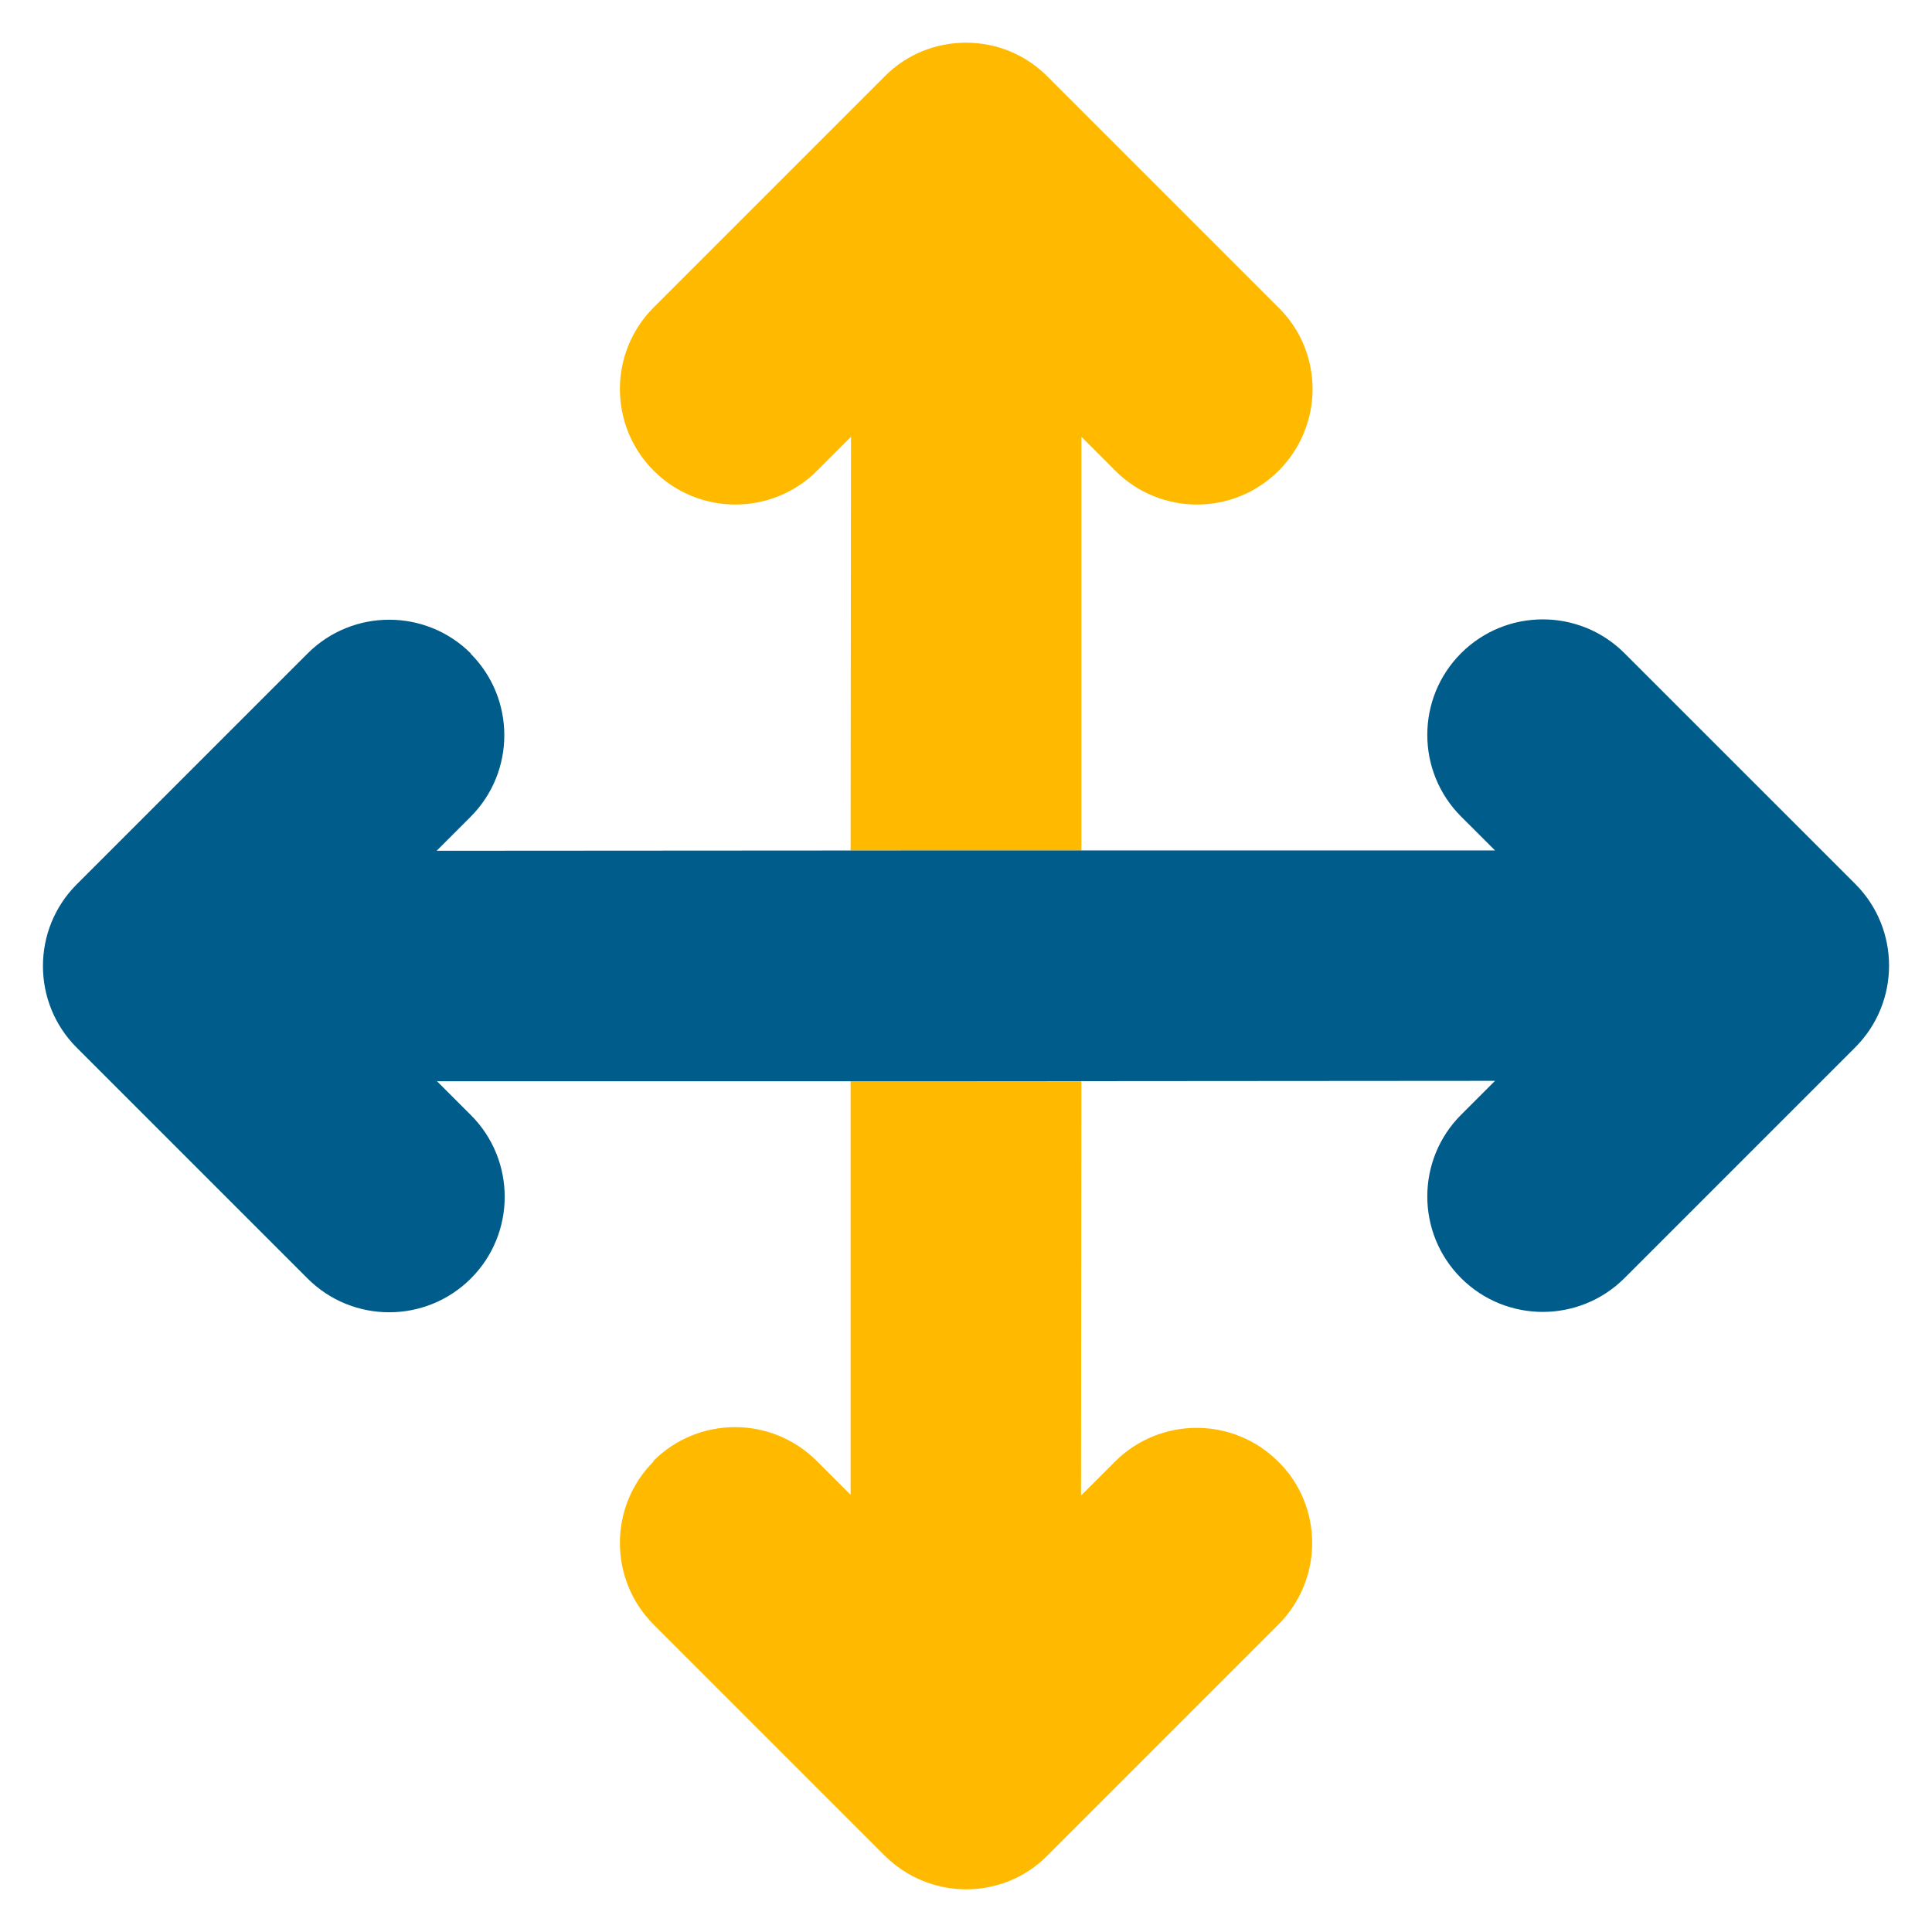
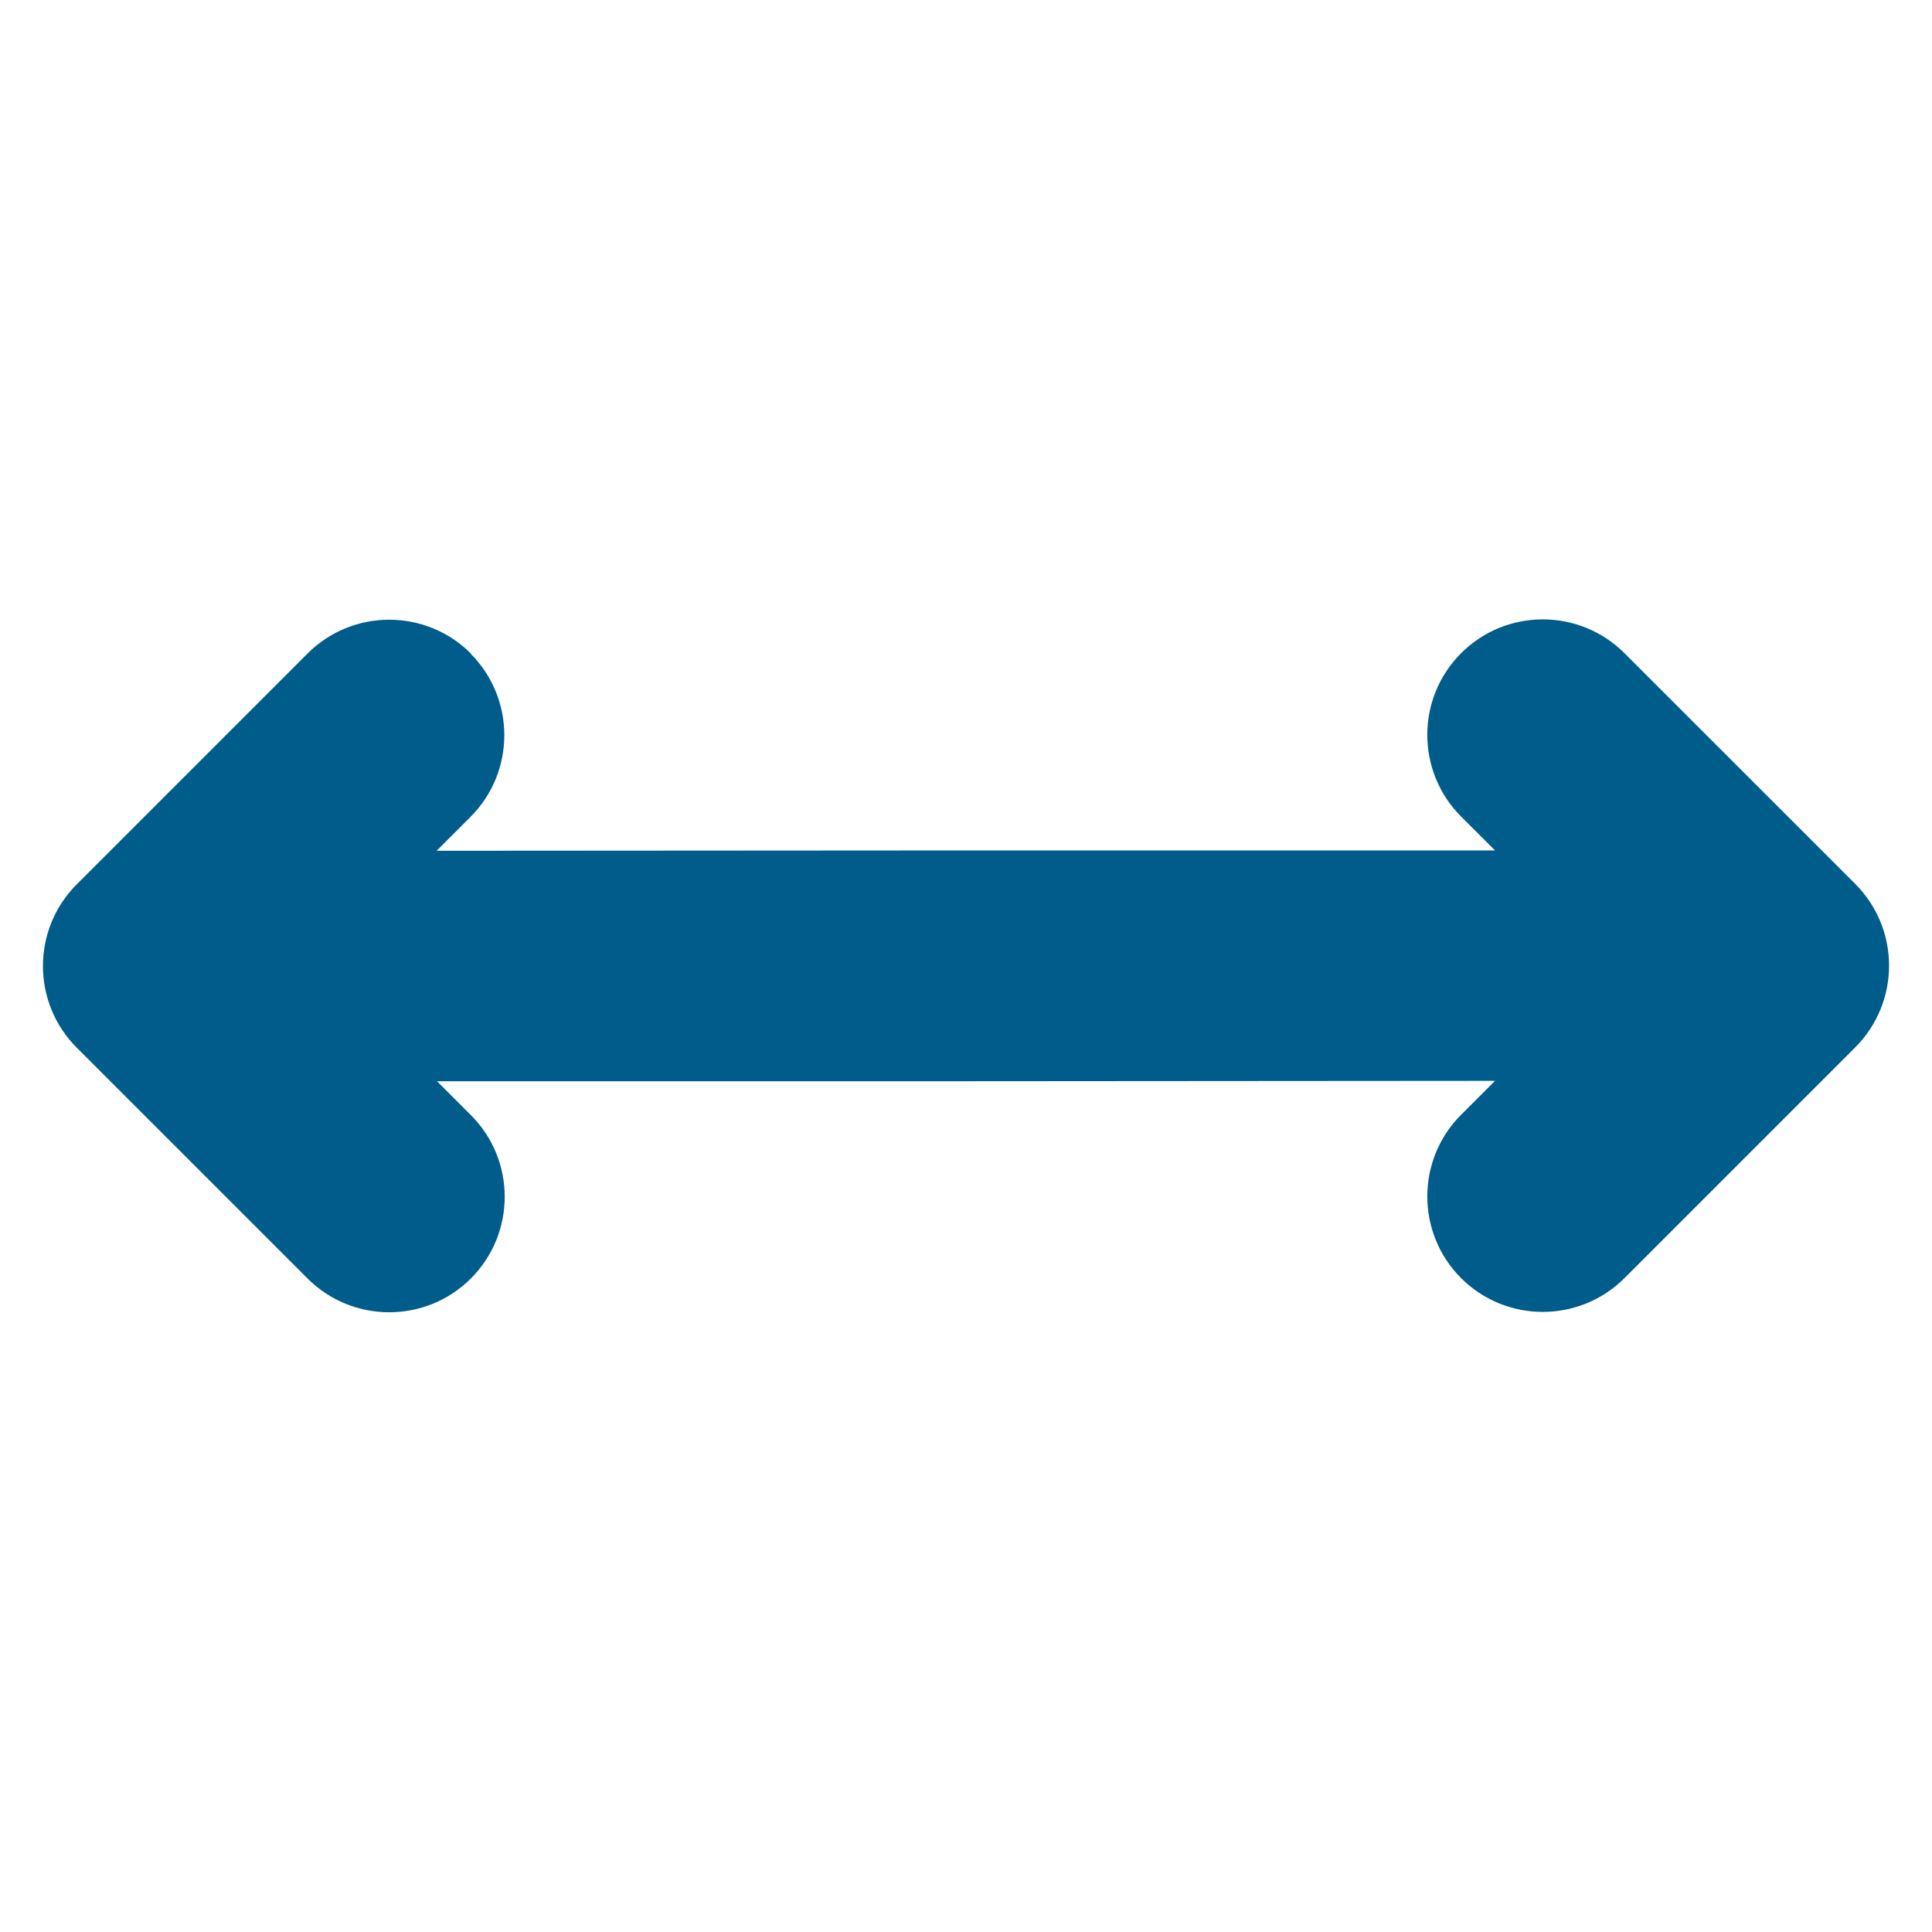
<svg xmlns="http://www.w3.org/2000/svg" width="100%" height="100%" viewBox="0 0 45 45" version="1.1" xml:space="preserve" style="fill-rule:evenodd;clip-rule:evenodd;stroke-linejoin:round;stroke-miterlimit:2;">
  <g id="Blue-and-Yellow">
    <g id="This-or-That">
-       <path d="M15.226,7.159c-1.05,1.05 -1.05,2.755 0,3.805c1.05,1.05 2.755,1.05 3.805,-0l0.79,-0.79l-0.009,9.634l5.376,0l-0,-9.634l0.789,0.79c1.05,1.05 2.755,1.05 3.805,-0c0.521,-0.521 0.79,-1.21 0.79,-1.899c-0,-0.688 -0.261,-1.377 -0.79,-1.898l-5.375,-5.375c-0.53,-0.538 -1.218,-0.798 -1.907,-0.798c-0.689,-0 -1.377,0.26 -1.898,0.789l-5.376,5.376Zm0,26.877c-1.05,1.05 -1.05,2.755 0,3.805l5.376,5.376c0.521,0.52 1.209,0.789 1.898,0.789c0.689,0 1.377,-0.26 1.898,-0.789l5.376,-5.376c0.521,-0.521 0.789,-1.209 0.789,-1.898c0,-0.689 -0.26,-1.378 -0.789,-1.898c-1.05,-1.05 -2.755,-1.05 -3.805,-0l-0.79,0.789l0.009,-9.65l-5.376,-0l0,9.633l-0.789,-0.789c-1.05,-1.05 -2.755,-1.05 -3.805,-0l0.008,0.008Z" style="fill:#ffba00;fill-rule:nonzero;" />
      <path d="M10.959,15.222c1.05,1.05 1.05,2.755 0,3.805l-0.789,0.789l12.33,-0.008l12.322,0l-0.79,-0.789c-1.05,-1.05 -1.05,-2.755 0,-3.805c1.05,-1.05 2.755,-1.05 3.805,-0l5.376,5.375c1.049,1.05 1.049,2.755 -0,3.805l-5.376,5.376c-1.05,1.049 -2.755,1.049 -3.805,-0c-1.05,-1.05 -1.05,-2.755 0,-3.805l0.79,-0.79l-12.322,0.009l-12.322,-0l0.79,0.789c1.05,1.05 1.05,2.755 -0,3.805c-1.05,1.05 -2.755,1.05 -3.805,0l-5.376,-5.376c-1.049,-1.049 -1.049,-2.754 0,-3.804l5.376,-5.376c1.05,-1.05 2.755,-1.05 3.805,0l-0.009,0Z" style="fill:#005c8a;fill-rule:nonzero;" />
    </g>
  </g>
  <g id="Indigo-Blue" />
</svg>